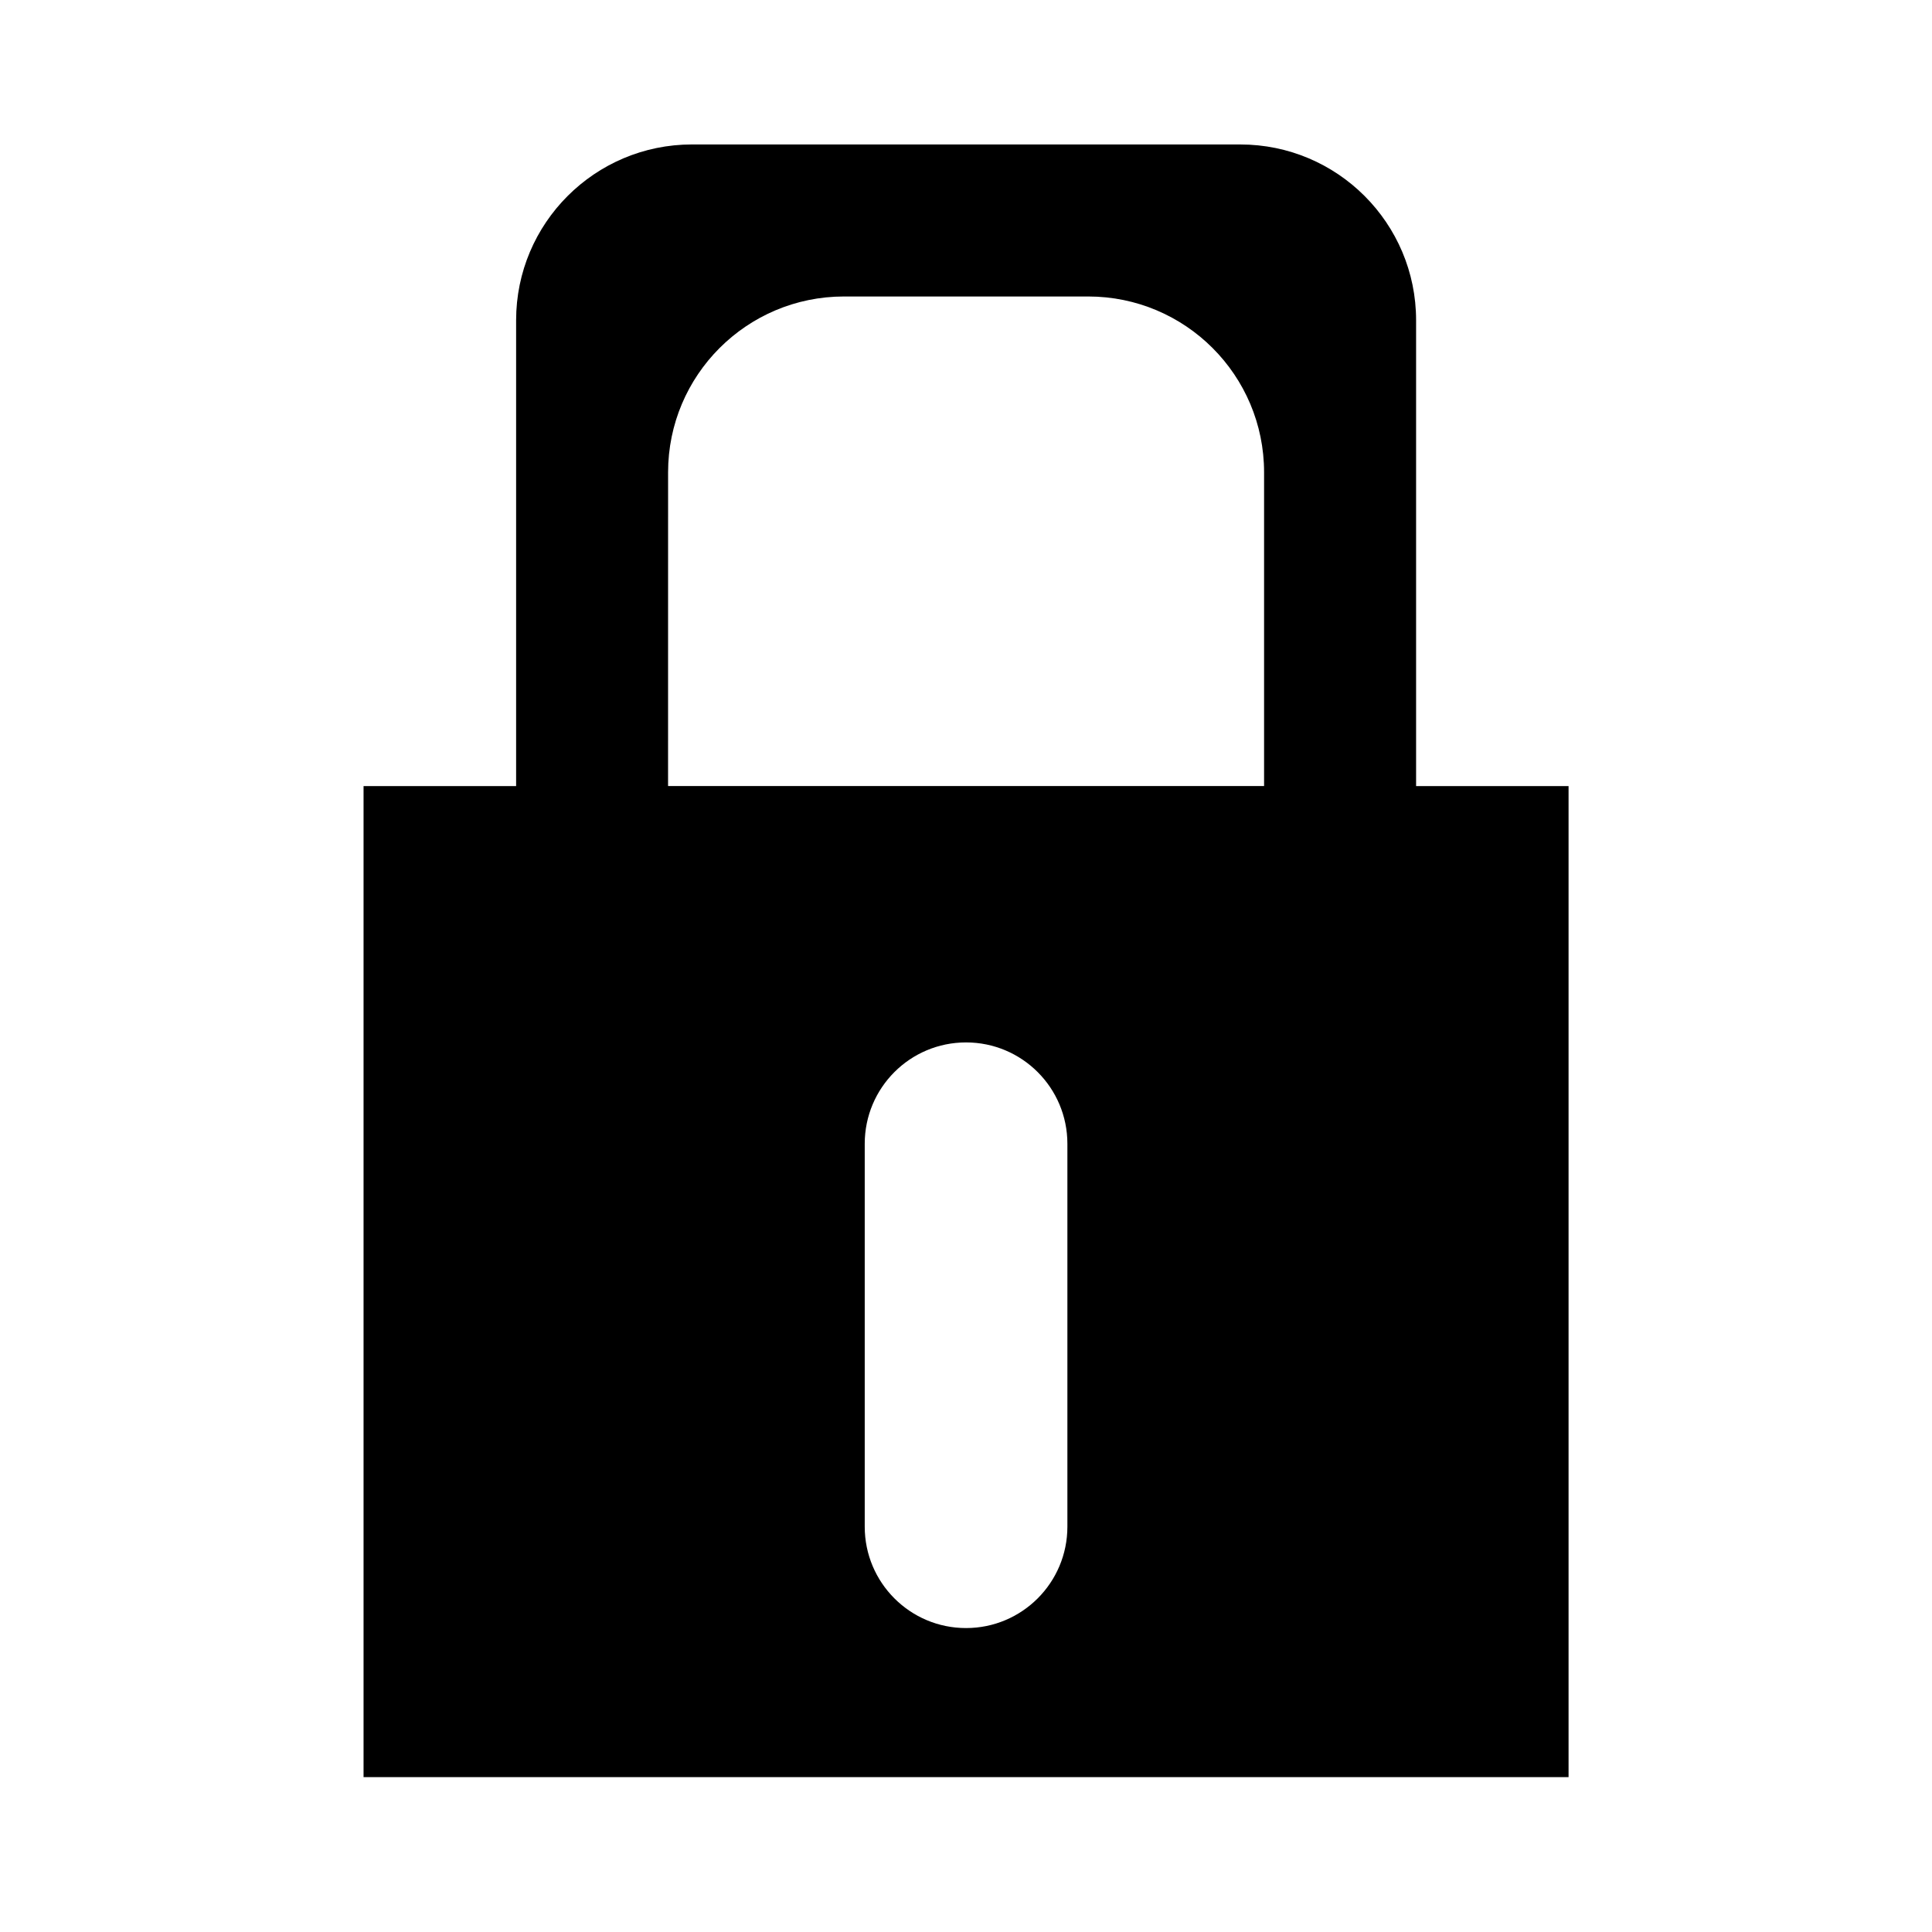
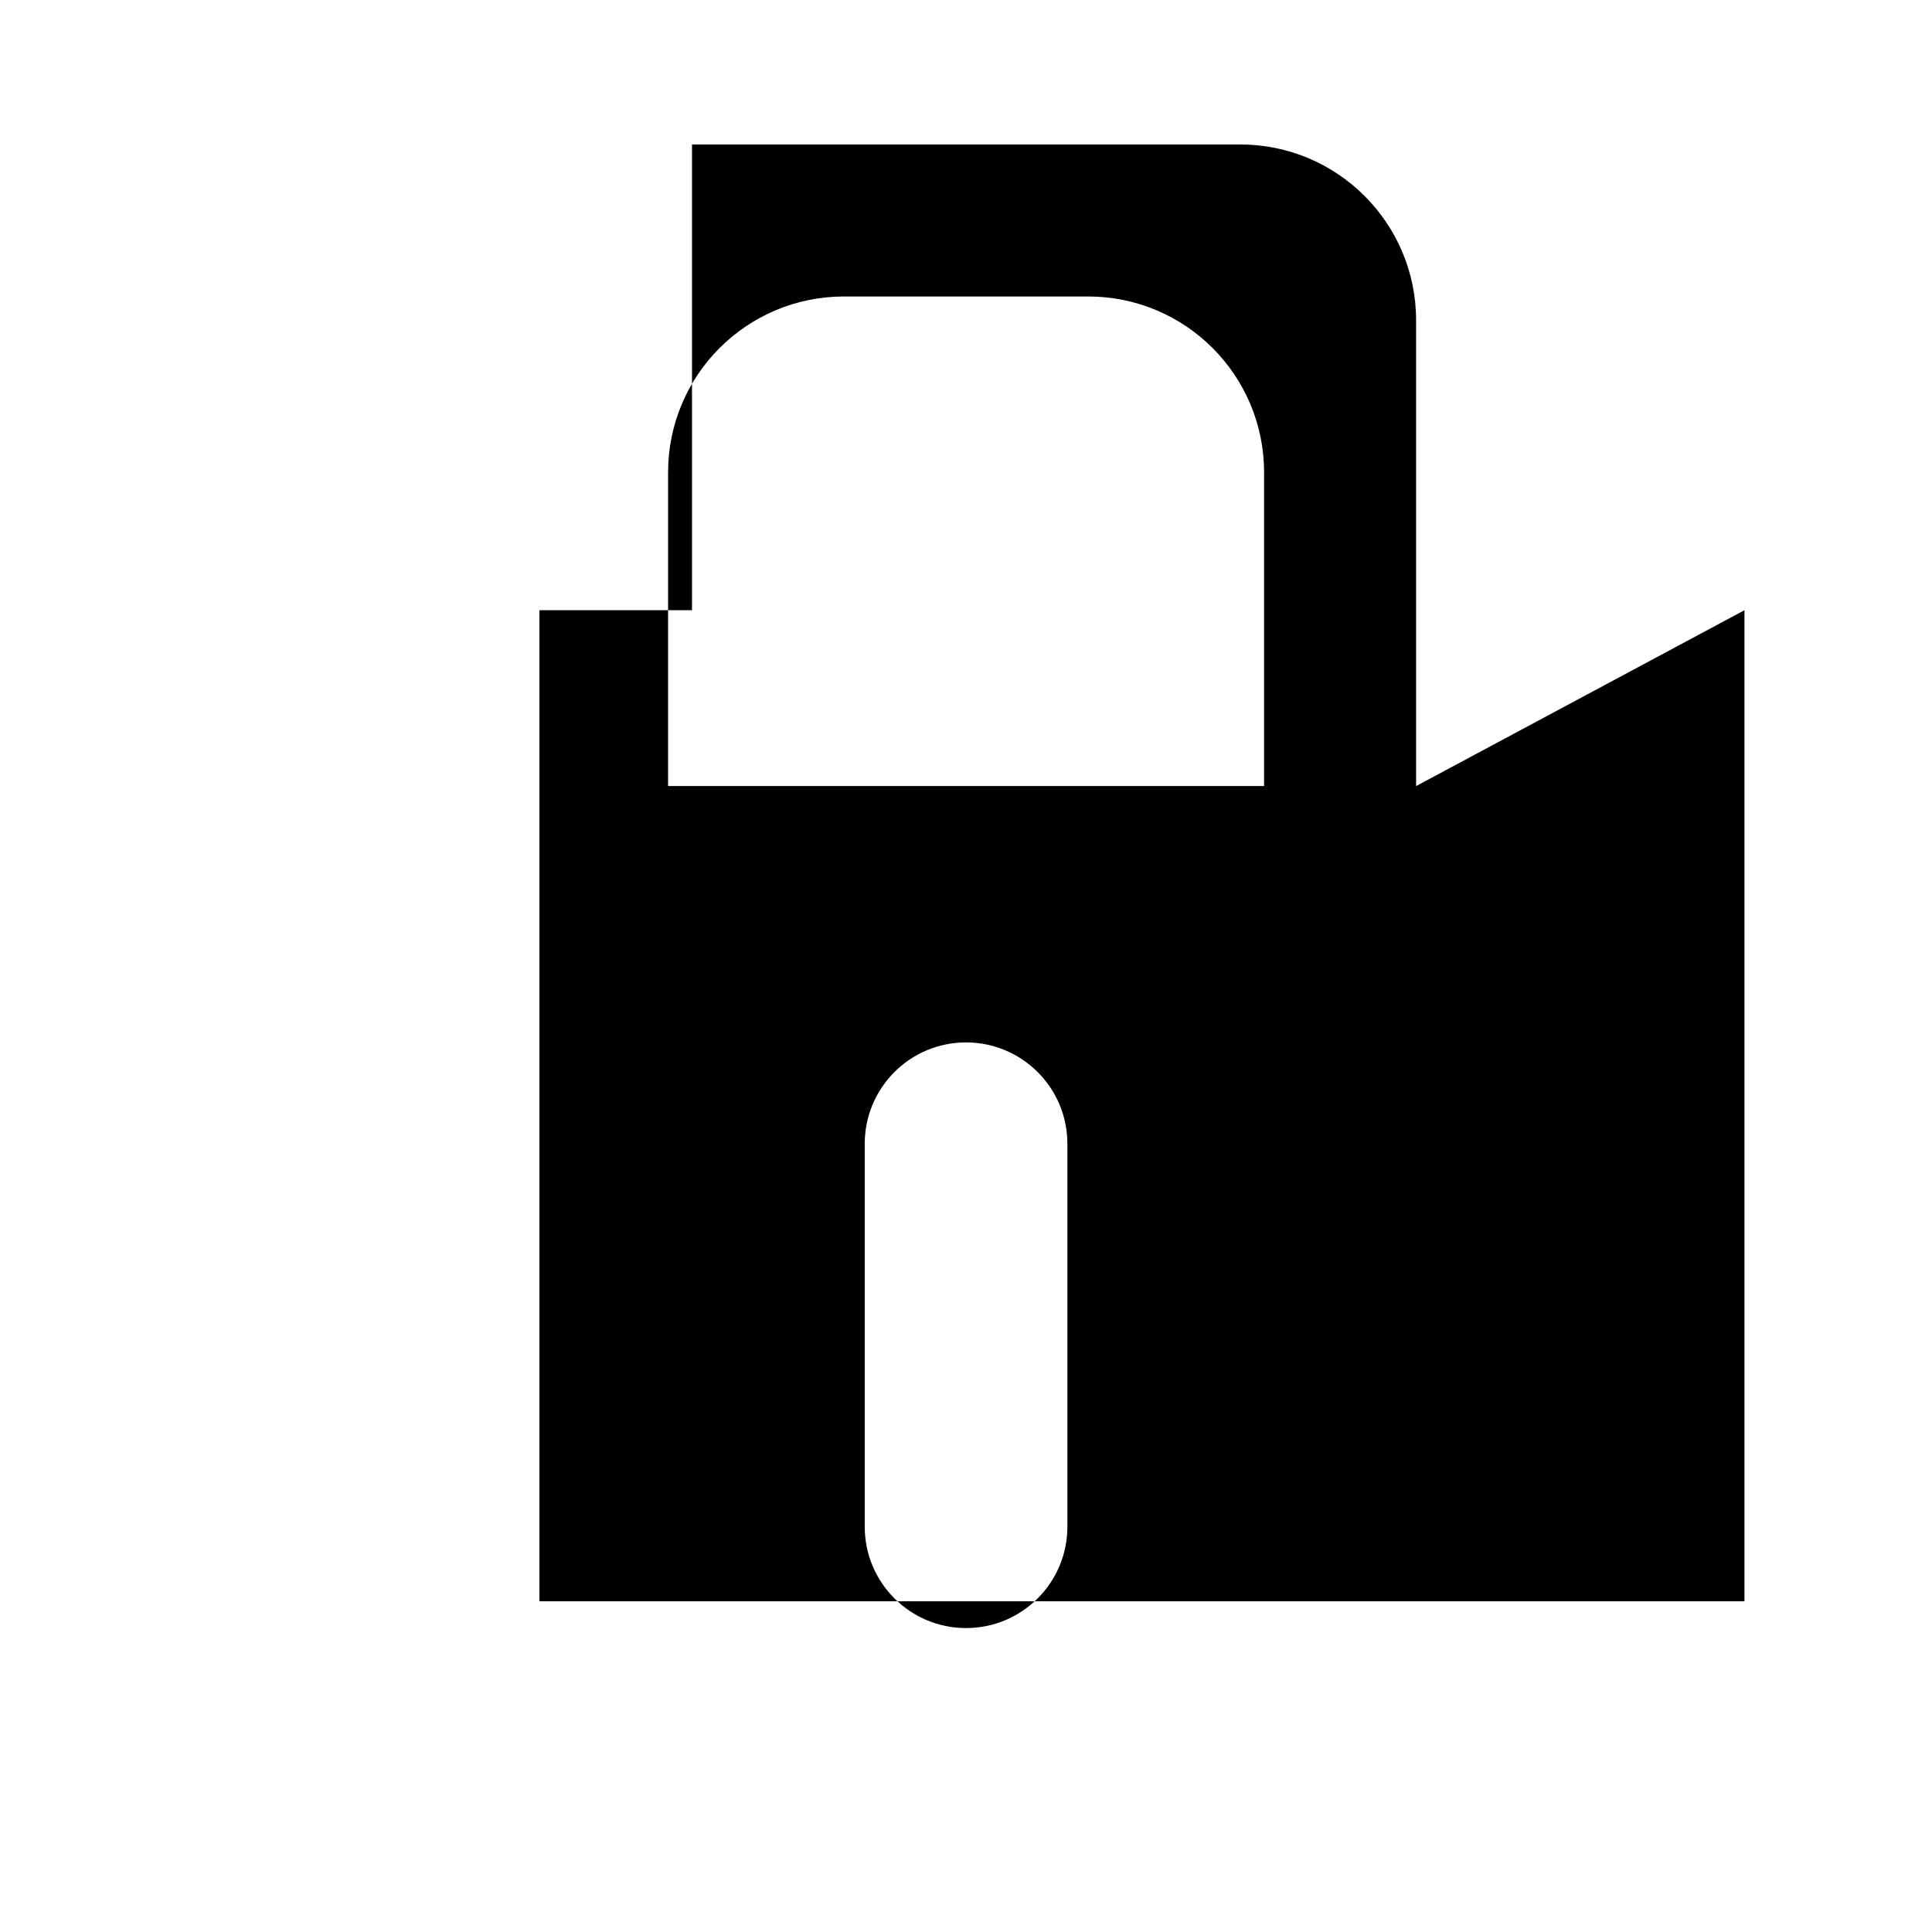
<svg xmlns="http://www.w3.org/2000/svg" fill="#000000" width="800px" height="800px" version="1.1" viewBox="144 144 512 512">
-   <path d="m519.28 352.32v-123.43c0-25.73-20.863-46.605-46.602-46.605l-145.29-0.004c-25.738 0-46.613 20.879-46.613 46.605v123.43l-40.43 0.004v262.64h319.34v-262.64zm-198.23-83.145c0-25.738 20.871-46.605 46.629-46.605h64.703c25.738 0 46.613 20.867 46.613 46.605v83.137h-157.95zm105.82 279.41c0 14.836-12.02 26.867-26.859 26.867-14.836 0-26.848-12.031-26.848-26.867v-101.47c0-14.836 12.004-26.863 26.848-26.863 14.836 0 26.859 12.027 26.859 26.863z" />
+   <path d="m519.28 352.32v-123.43c0-25.73-20.863-46.605-46.602-46.605l-145.29-0.004v123.43l-40.43 0.004v262.64h319.34v-262.64zm-198.23-83.145c0-25.738 20.871-46.605 46.629-46.605h64.703c25.738 0 46.613 20.867 46.613 46.605v83.137h-157.95zm105.82 279.41c0 14.836-12.02 26.867-26.859 26.867-14.836 0-26.848-12.031-26.848-26.867v-101.47c0-14.836 12.004-26.863 26.848-26.863 14.836 0 26.859 12.027 26.859 26.863z" />
</svg>